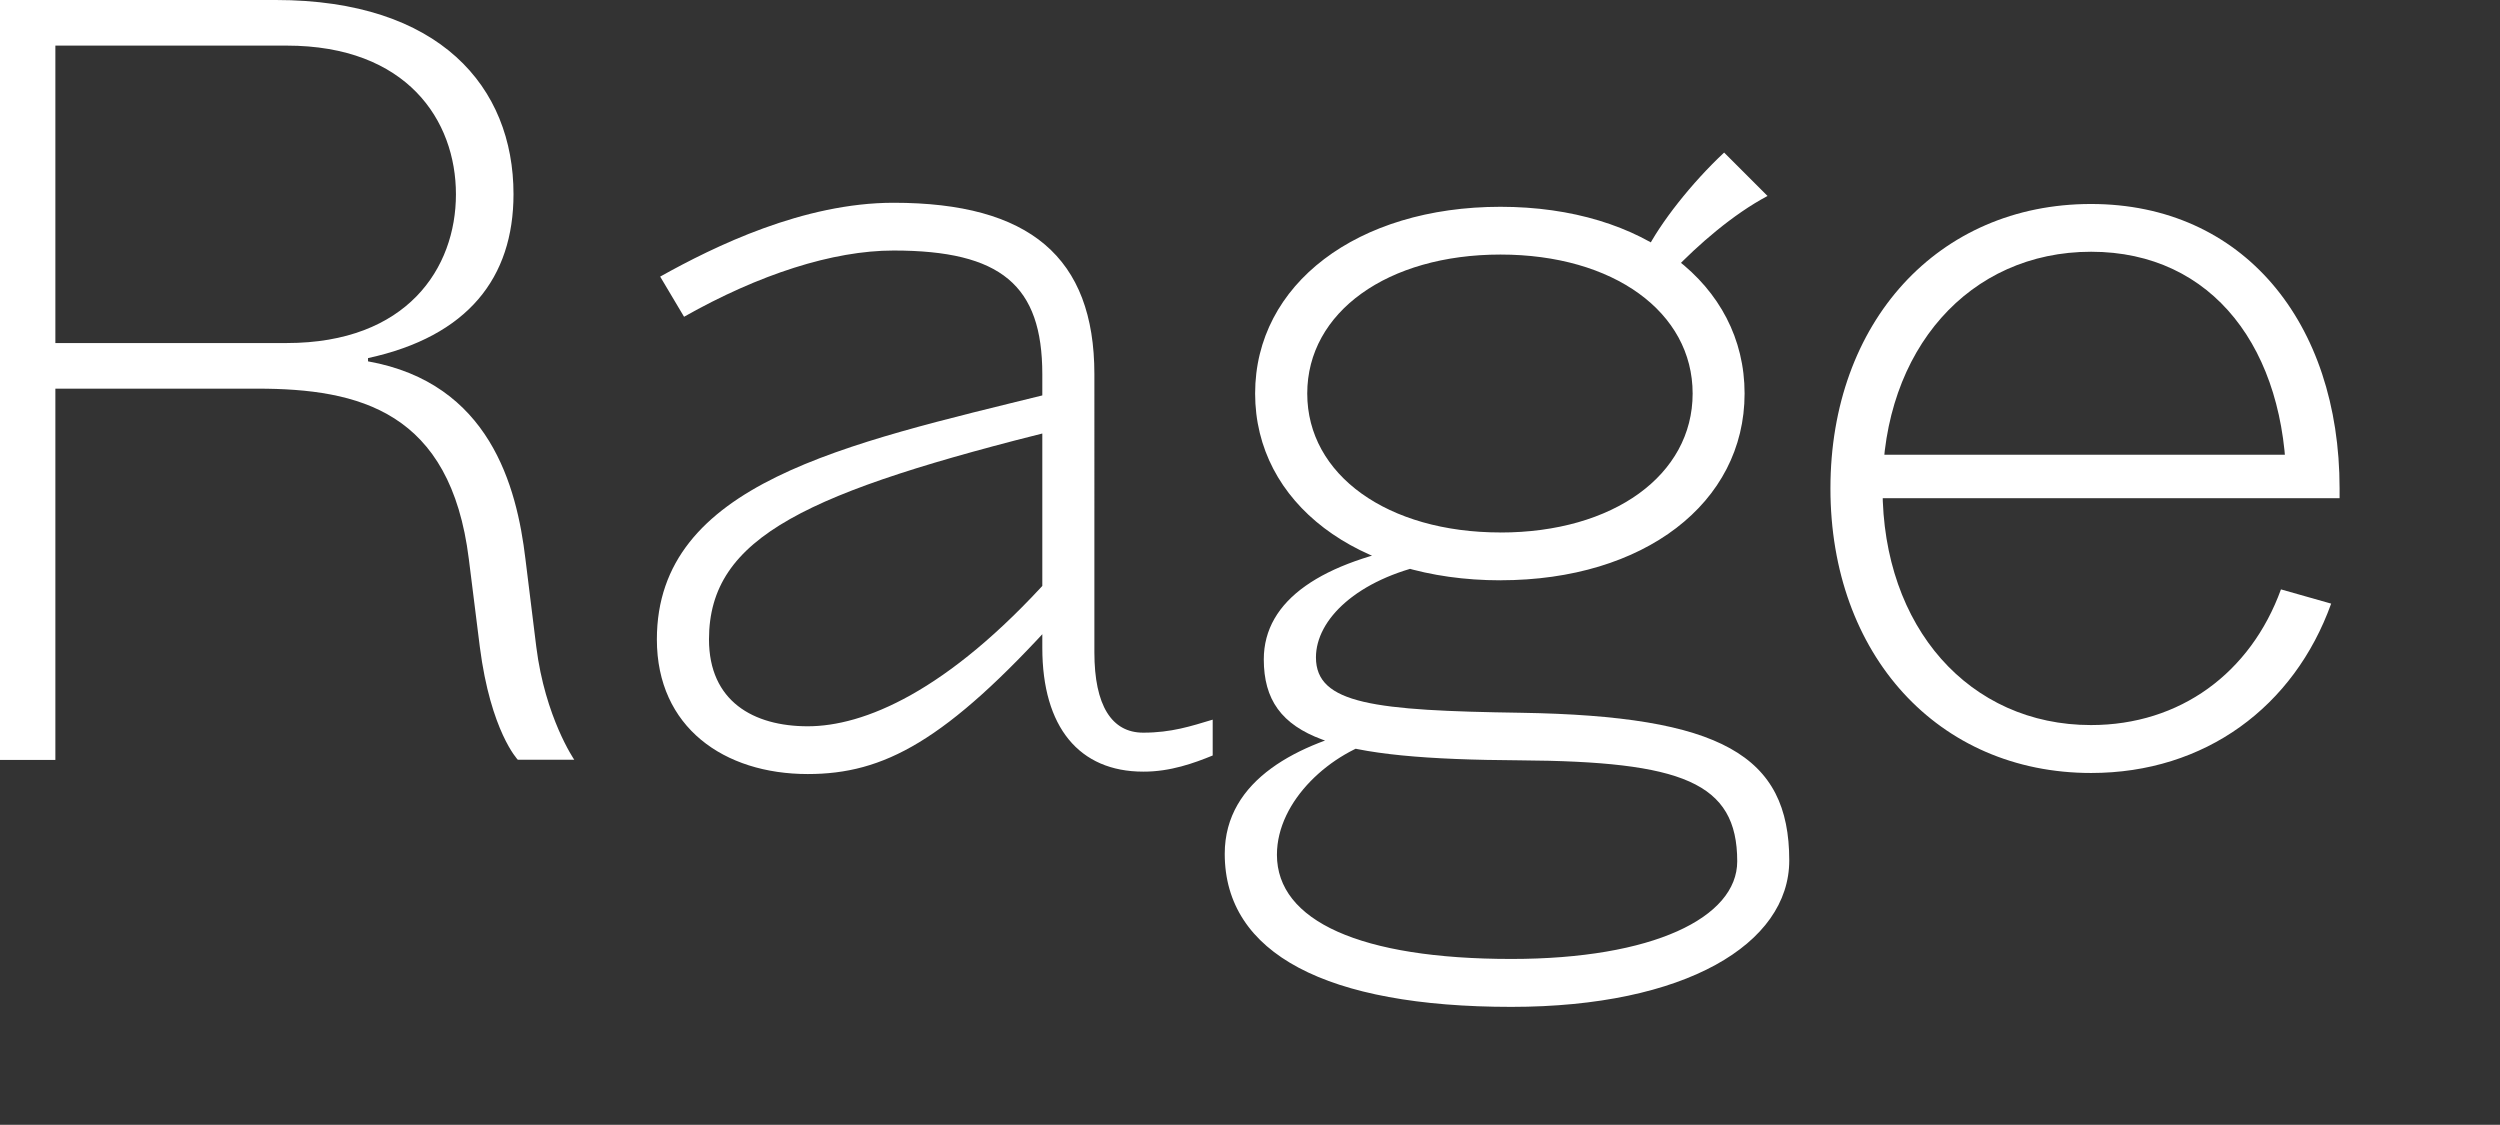
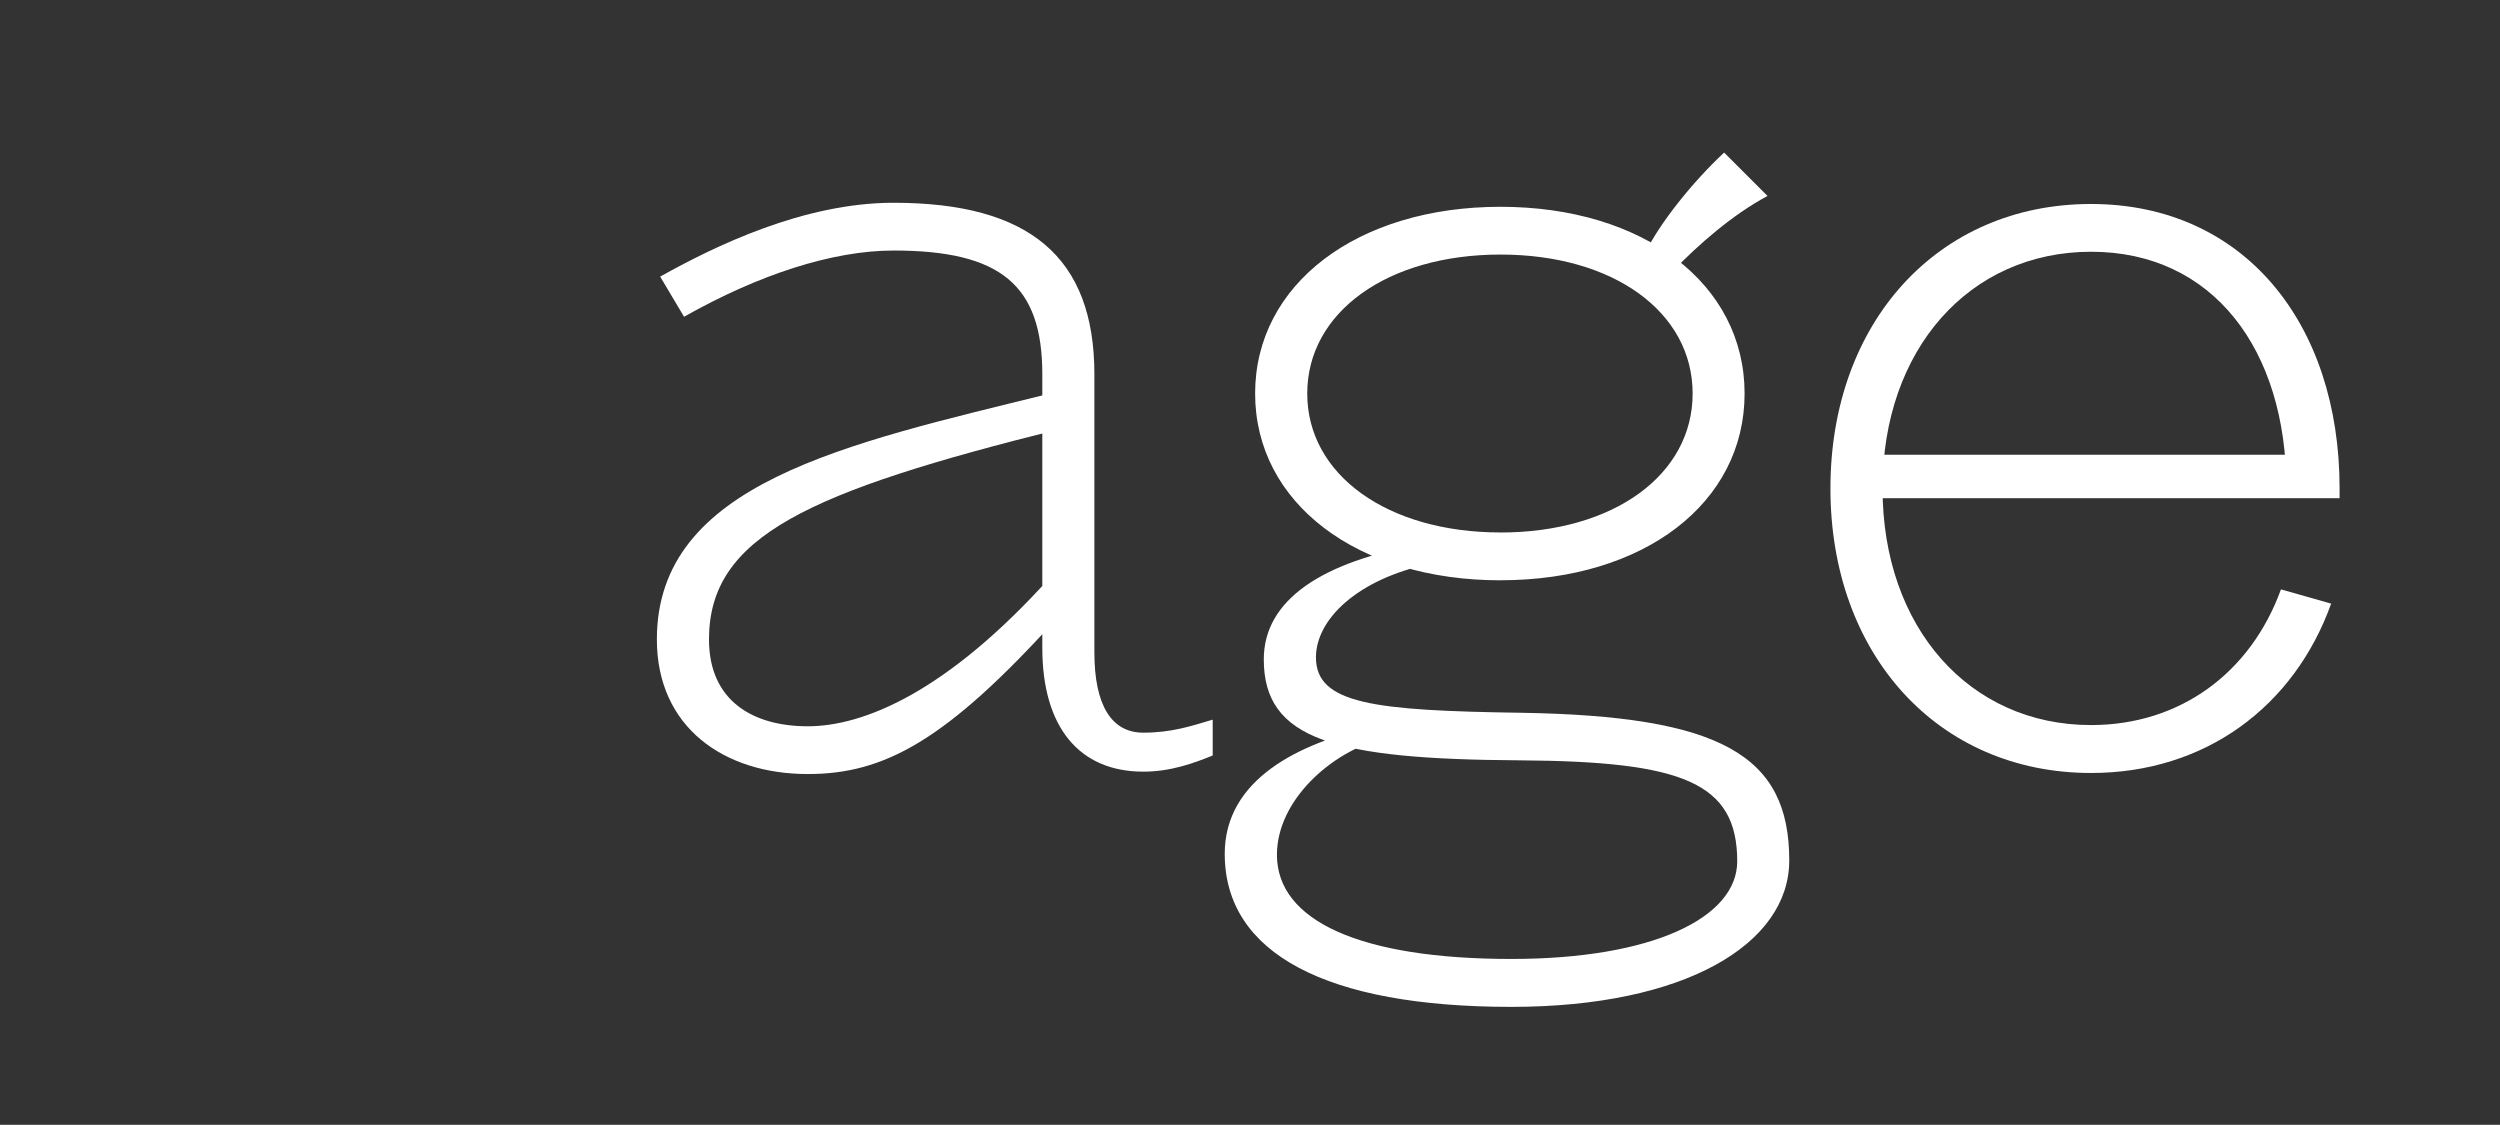
<svg xmlns="http://www.w3.org/2000/svg" viewBox="0 0 614.5 276.48">
  <rect x="0" y="0" width="614.5" height="276.48" fill="#333333" stroke="none" />
  <defs>
    <style>.cls-1{fill:#fff;}</style>
  </defs>
  <title>CINA_TypeDeckPitch4_outline</title>
  <g id="Layer_4" data-name="Layer 4">
-     <path class="cls-1" d="M13.61,84.32V11.21H70.45c29.62,0,41.62,18.41,41.62,36.55s-12,36.56-41.62,36.56ZM0,186.79H13.61V95.53H63.24c25.09,0,47.5,5.6,52,41.89L117.94,159c2.67,20.81,9.34,27.75,9.34,27.75h13.88S134,176.38,131.82,159l-2.67-21.62c-2.13-17.87-8.8-43.22-38.69-48.56v-.8c24.55-5.34,35.76-19.75,35.76-40.3C126.22,21.35,108.07,0,67.78,0H0Z" />
    <path class="cls-1" d="M298.08,185.7v-8.81c-5.34,1.6-10.14,3.2-17.08,3.2-7.74,0-12-6.67-12-19.74V92c0-28.82-16-42.16-49.36-42.16-22.15,0-44,10.68-57.37,18.15l5.87,9.87c18.41-10.41,36.56-16.28,51.5-16.28,26.42,0,36.56,8.54,36.56,30.42v67.25c0,19.48,9.07,30.42,24.81,30.42C287.67,189.7,293.54,187.56,298.08,185.7Zm-39.76-44c-25.62,28.55-46.16,36.82-59.77,36.82-13.34,0-24.28-6.14-24.28-21.35,0-25.35,24.28-36.29,86.45-51.76l-3.2-8.54c-49.63,12.27-96.06,21.88-96.06,60.3,0,21.62,16.54,33.09,37.09,33.09,18.68,0,33.89-8,61.37-38.42Z" />
    <path class="cls-1" d="M405.91,67.65l5.34-1.07c6.13-6.4,14.67-13.87,23.21-18.41L423.79,37.5c-8,7.47-15.74,17.34-19.21,24.28Zm-68.58,111c-17.88,4-36.29,12.81-36.29,31.22,0,24.55,25.08,37.62,70.45,37.62,42.69,0,68.31-15.47,68.31-36,0-25.88-16.81-35.49-65.91-36.29-36-.53-50.43-2.13-50.43-13.61,0-9.34,10.14-19.21,28-23l-2.13-4.8c-24.28,4.27-38.69,13.61-38.69,28.28,0,19.75,17.34,24.55,63,24.82,39.76.27,53.37,5.34,53.37,24.82,0,13.87-20.81,24-55.5,24-37.09,0-57.64-9.34-57.64-25.61,0-13.35,13.34-25.35,26.15-28.56Zm31.49-47.77c-27.75,0-47.5-14.14-47.5-34.15s19.75-34.16,47.5-34.16,47.23,14.14,47.23,34.16S396.57,130.89,368.82,130.89Zm0,11.75c35.22,0,60-18.95,60-45.9s-24.82-45.9-60-45.9-60.31,19-60.31,45.9S333.6,142.64,368.82,142.64Z" />
    <path class="cls-1" d="M459.53,111.78v10.67H566.8V111.78Zm101.13,33.09h0c-7.47,20.55-24.81,33.35-46.69,33.35-29.89,0-51.24-24-51.24-58.17S484.08,61.88,514,61.88s48,24,48,58.17v2.4h13.07v-2.4c0-40.82-23.74-69.91-61.1-69.91-37.63,0-64.05,29.09-64.05,69.91S476.34,190,514,190c28,0,49.9-16.28,59-41.63Z" />
  </g>
</svg>